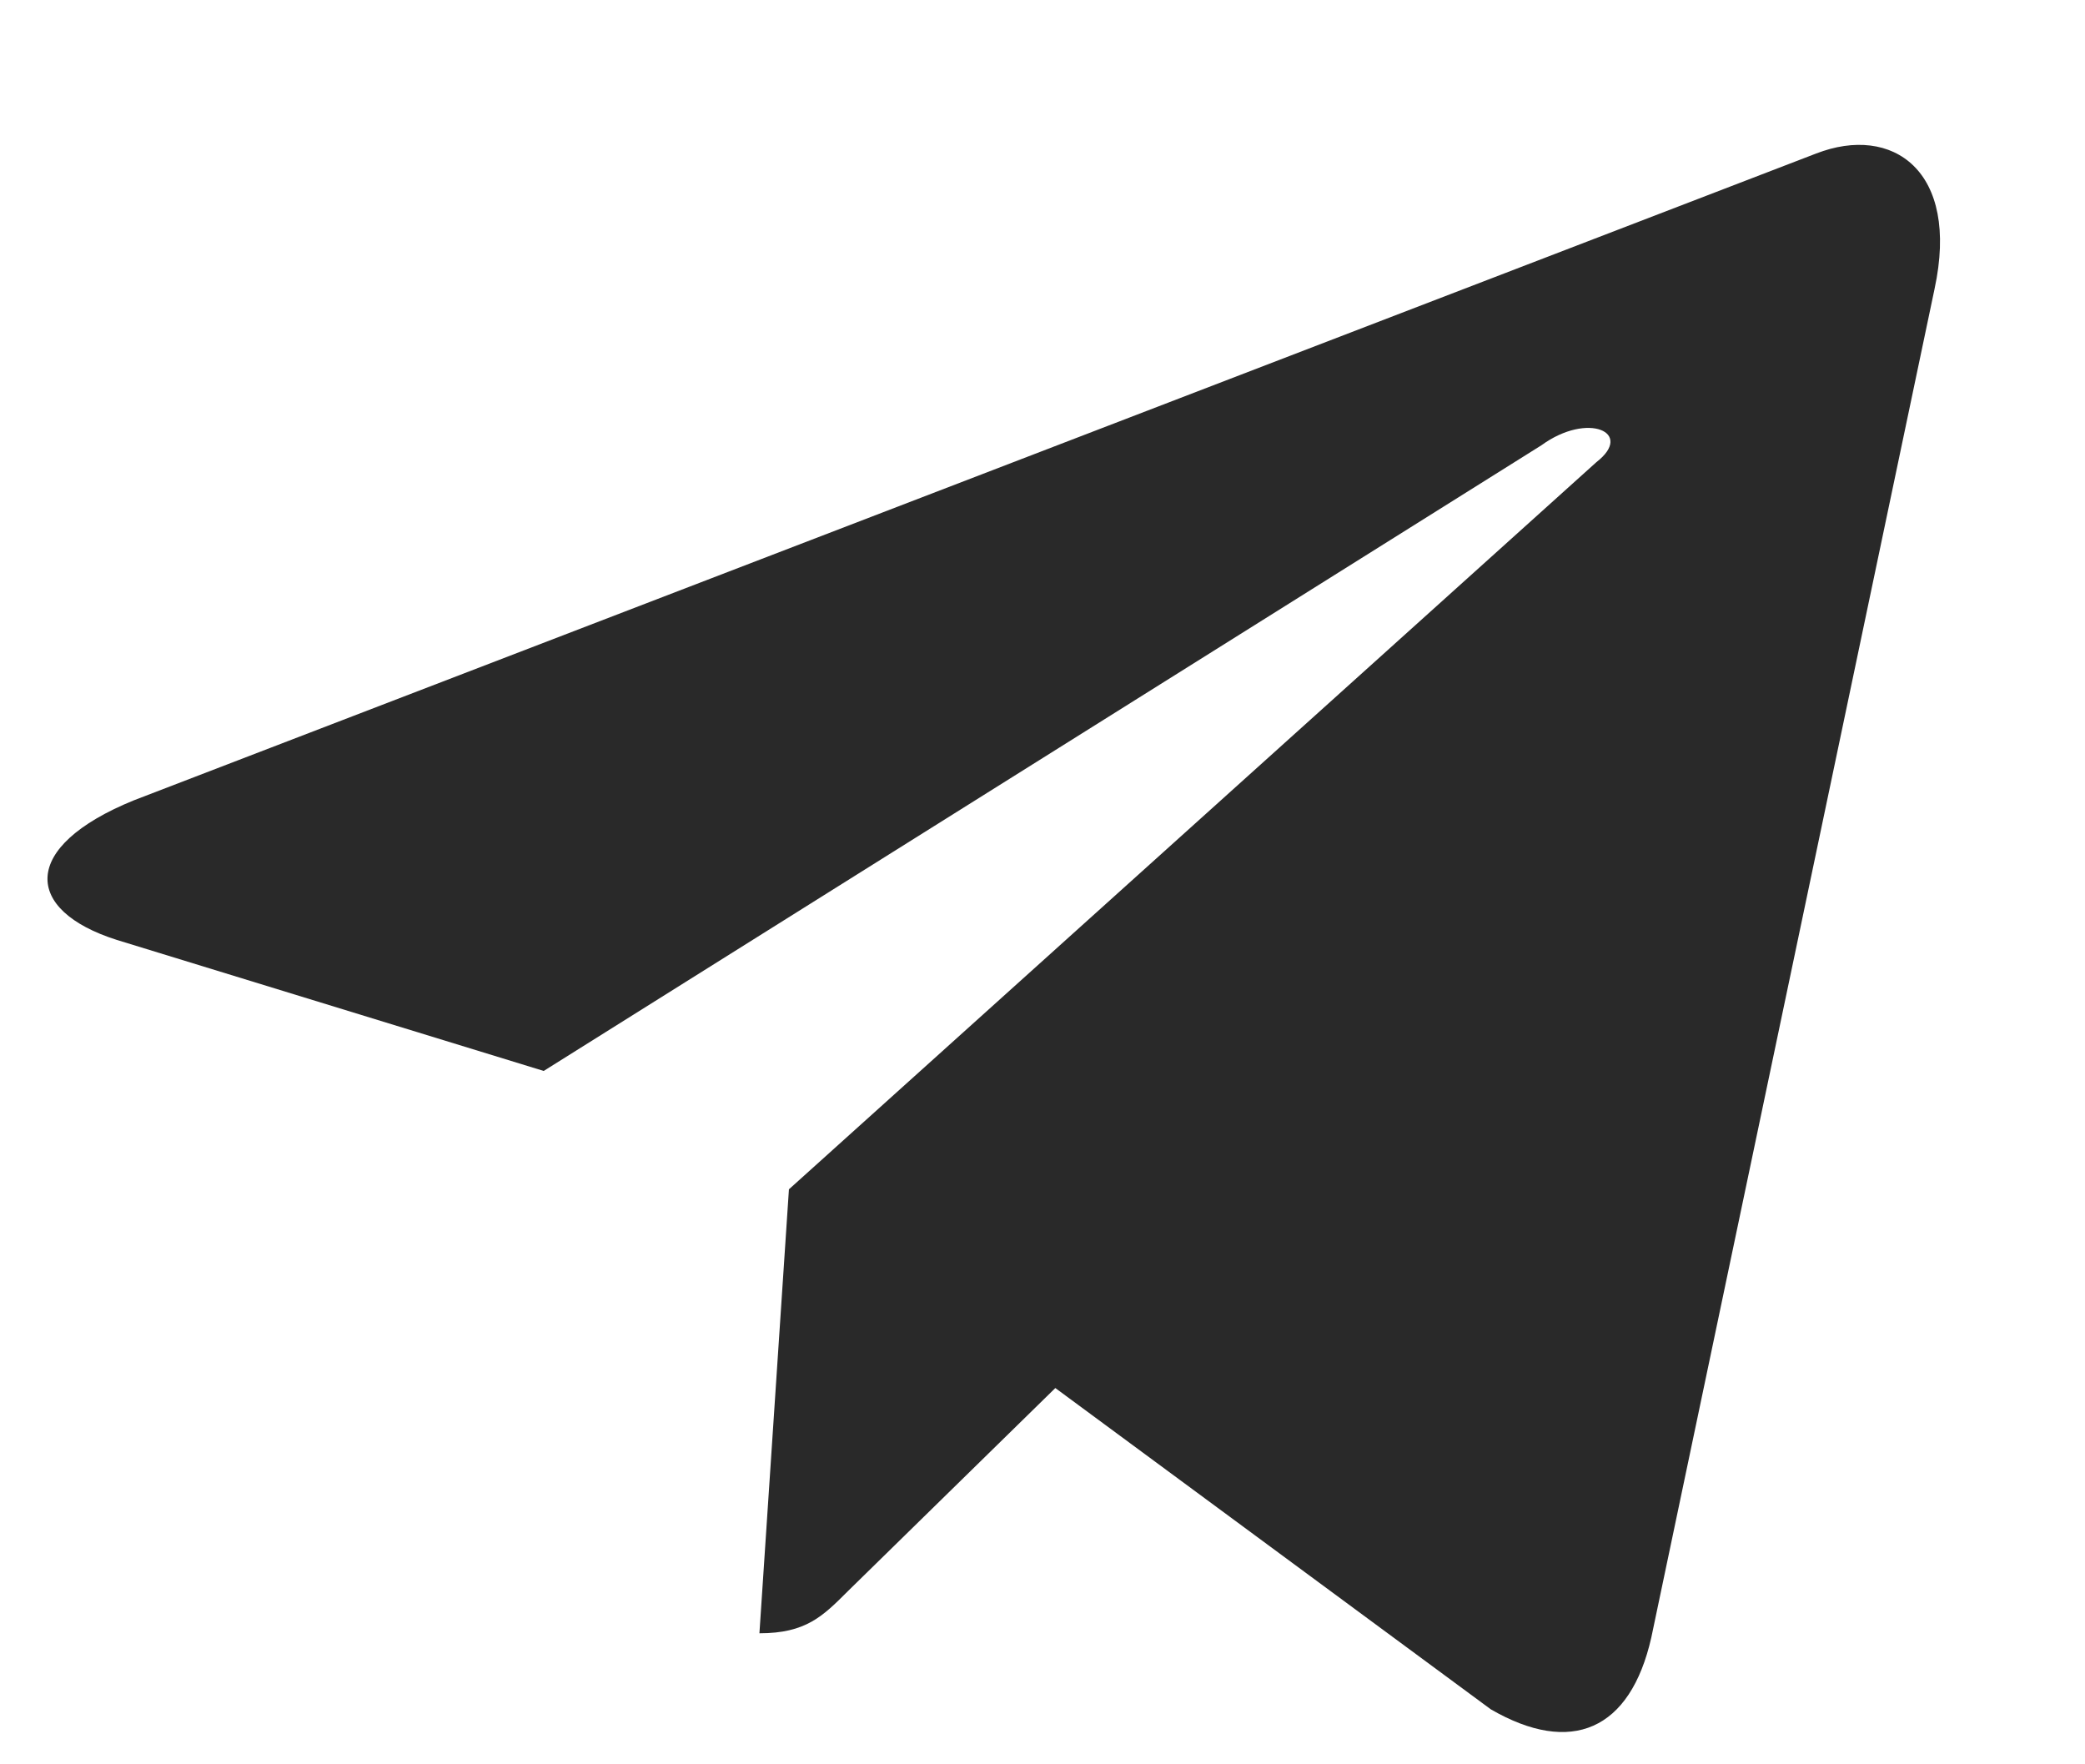
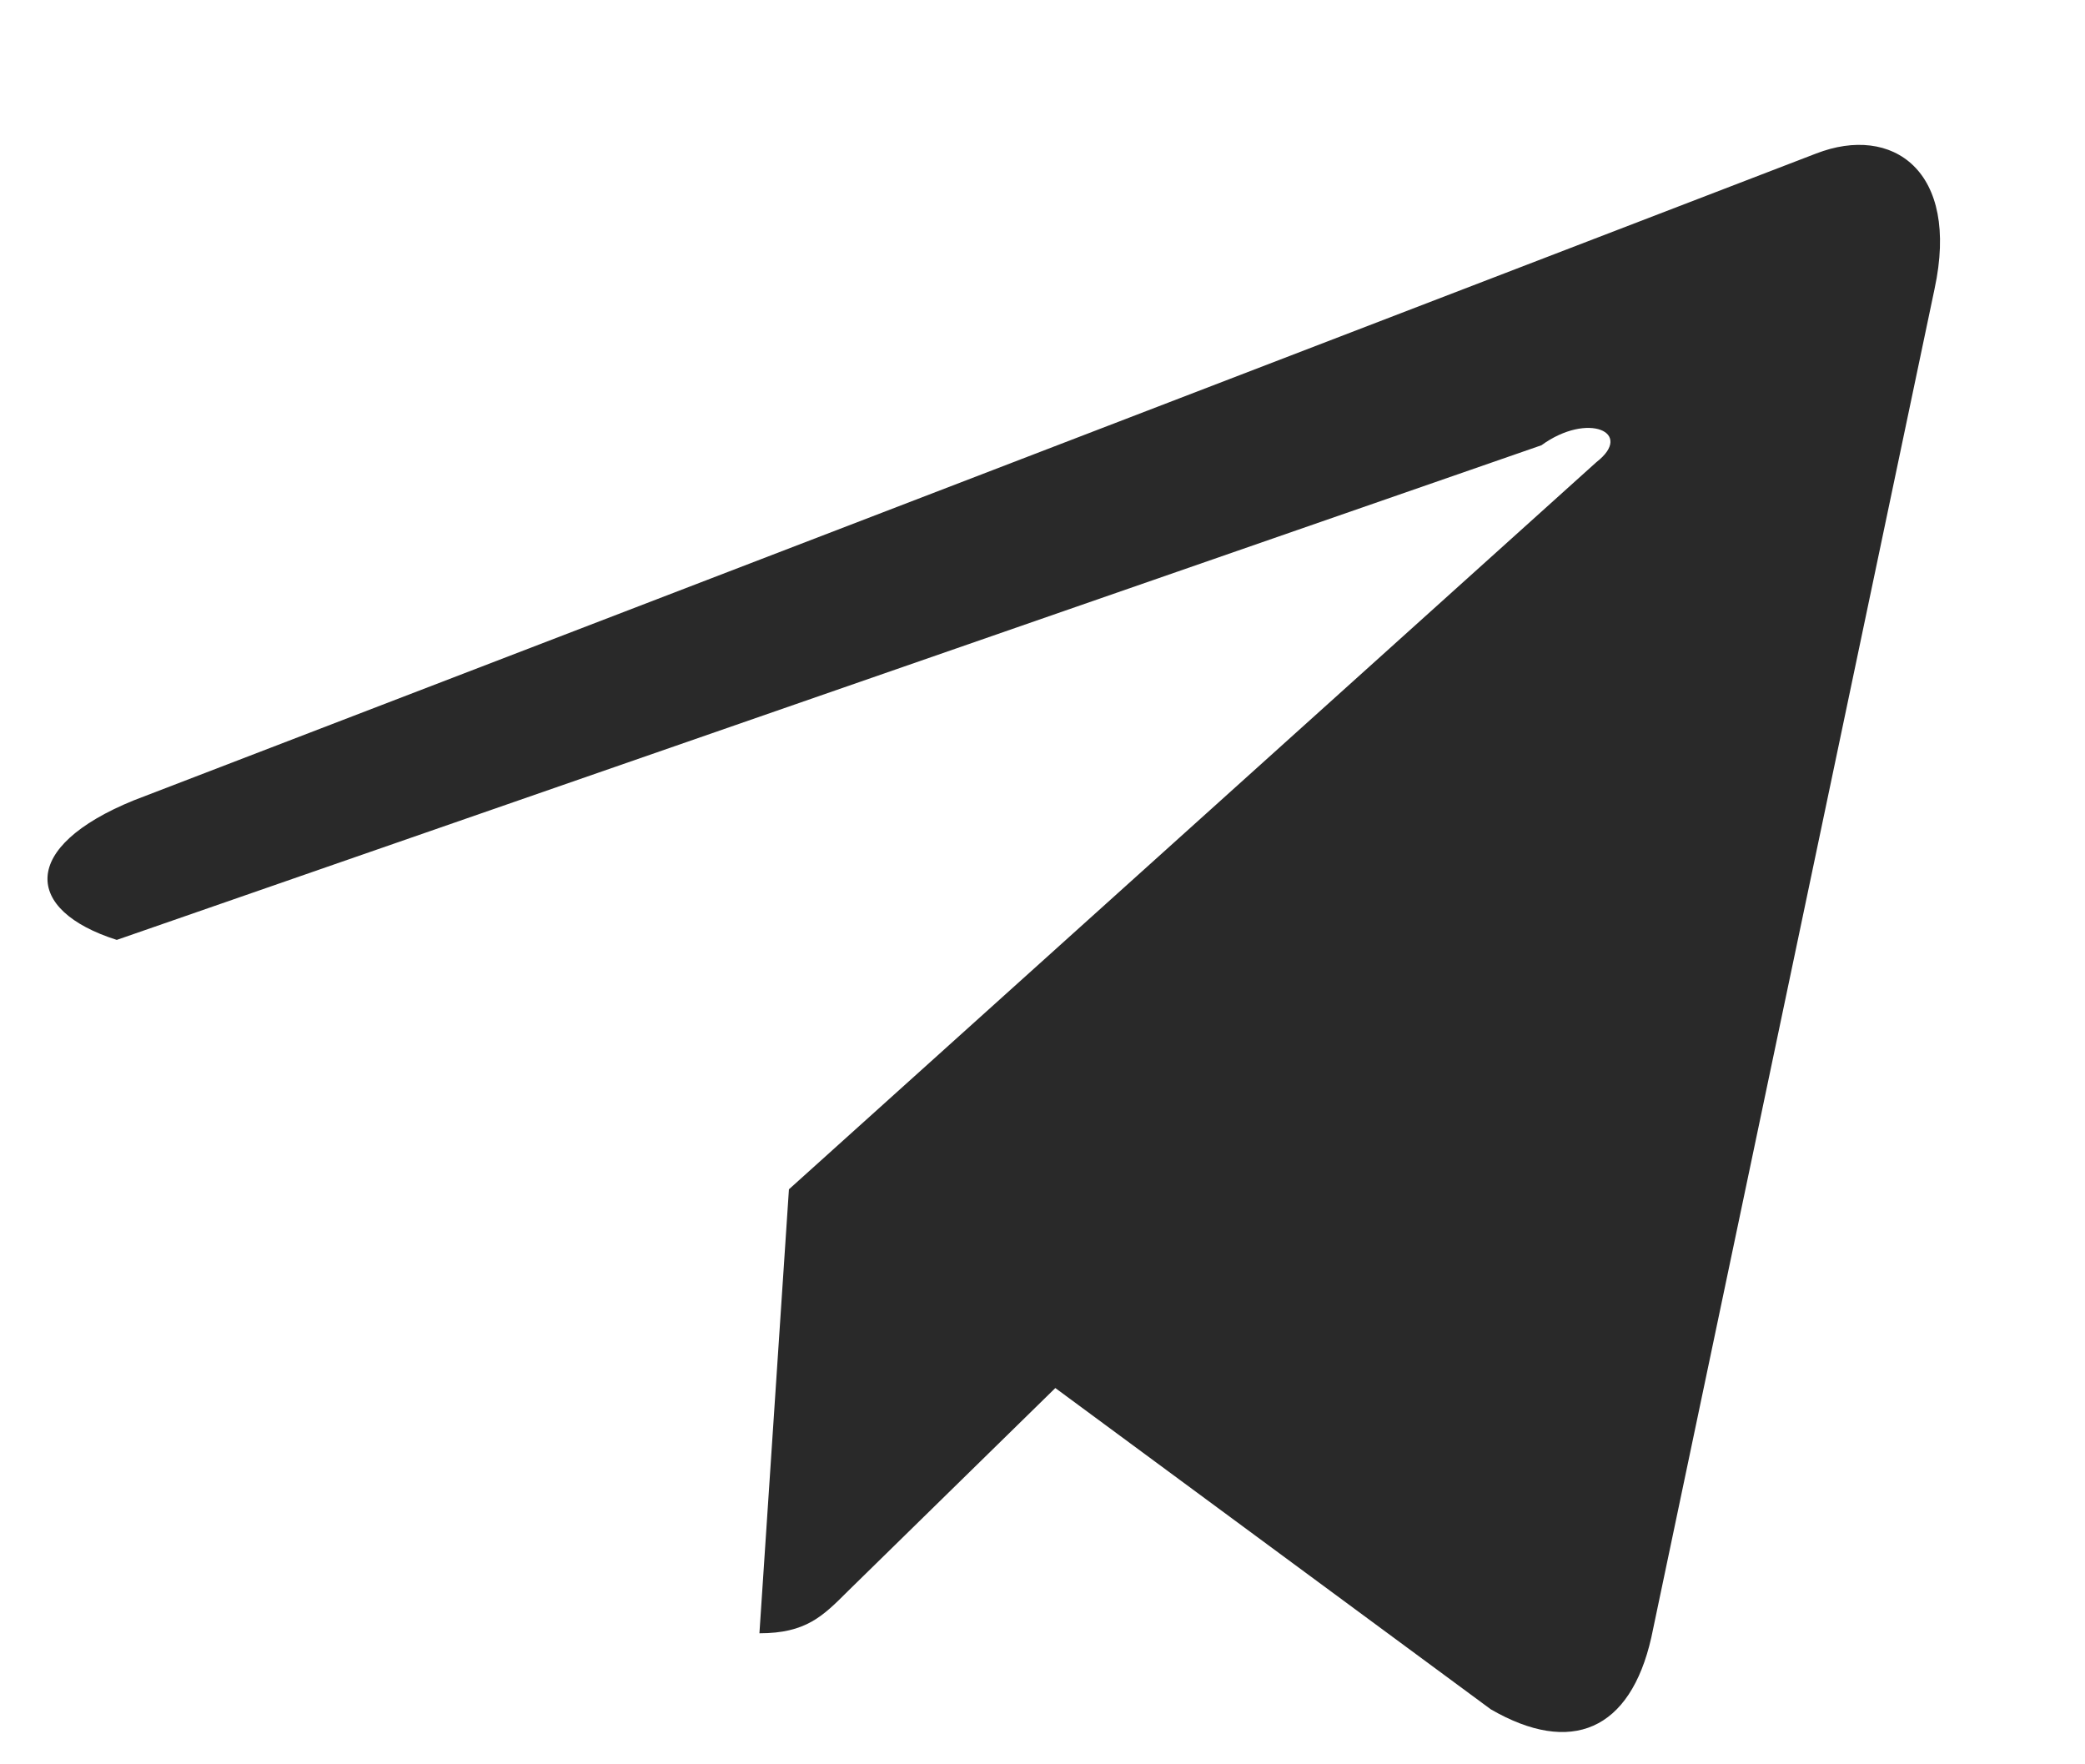
<svg xmlns="http://www.w3.org/2000/svg" width="13" height="11" viewBox="0 0 13 11" fill="none">
-   <path d="M12.062 1.801L10.296 10.209C10.165 10.789 9.796 10.947 9.295 10.657L6.58 8.654L5.288 9.919C5.13 10.077 5.025 10.183 4.735 10.183L4.919 7.415L9.954 2.881C10.191 2.697 9.901 2.565 9.611 2.776L3.39 6.677L0.728 5.86C0.148 5.676 0.122 5.28 0.834 4.99L11.324 0.957C11.799 0.773 12.221 1.063 12.062 1.801Z" fill="#292929" />
+   <path d="M12.062 1.801L10.296 10.209C10.165 10.789 9.796 10.947 9.295 10.657L6.58 8.654L5.288 9.919C5.13 10.077 5.025 10.183 4.735 10.183L4.919 7.415L9.954 2.881C10.191 2.697 9.901 2.565 9.611 2.776L0.728 5.86C0.148 5.676 0.122 5.28 0.834 4.99L11.324 0.957C11.799 0.773 12.221 1.063 12.062 1.801Z" fill="#292929" />
</svg>